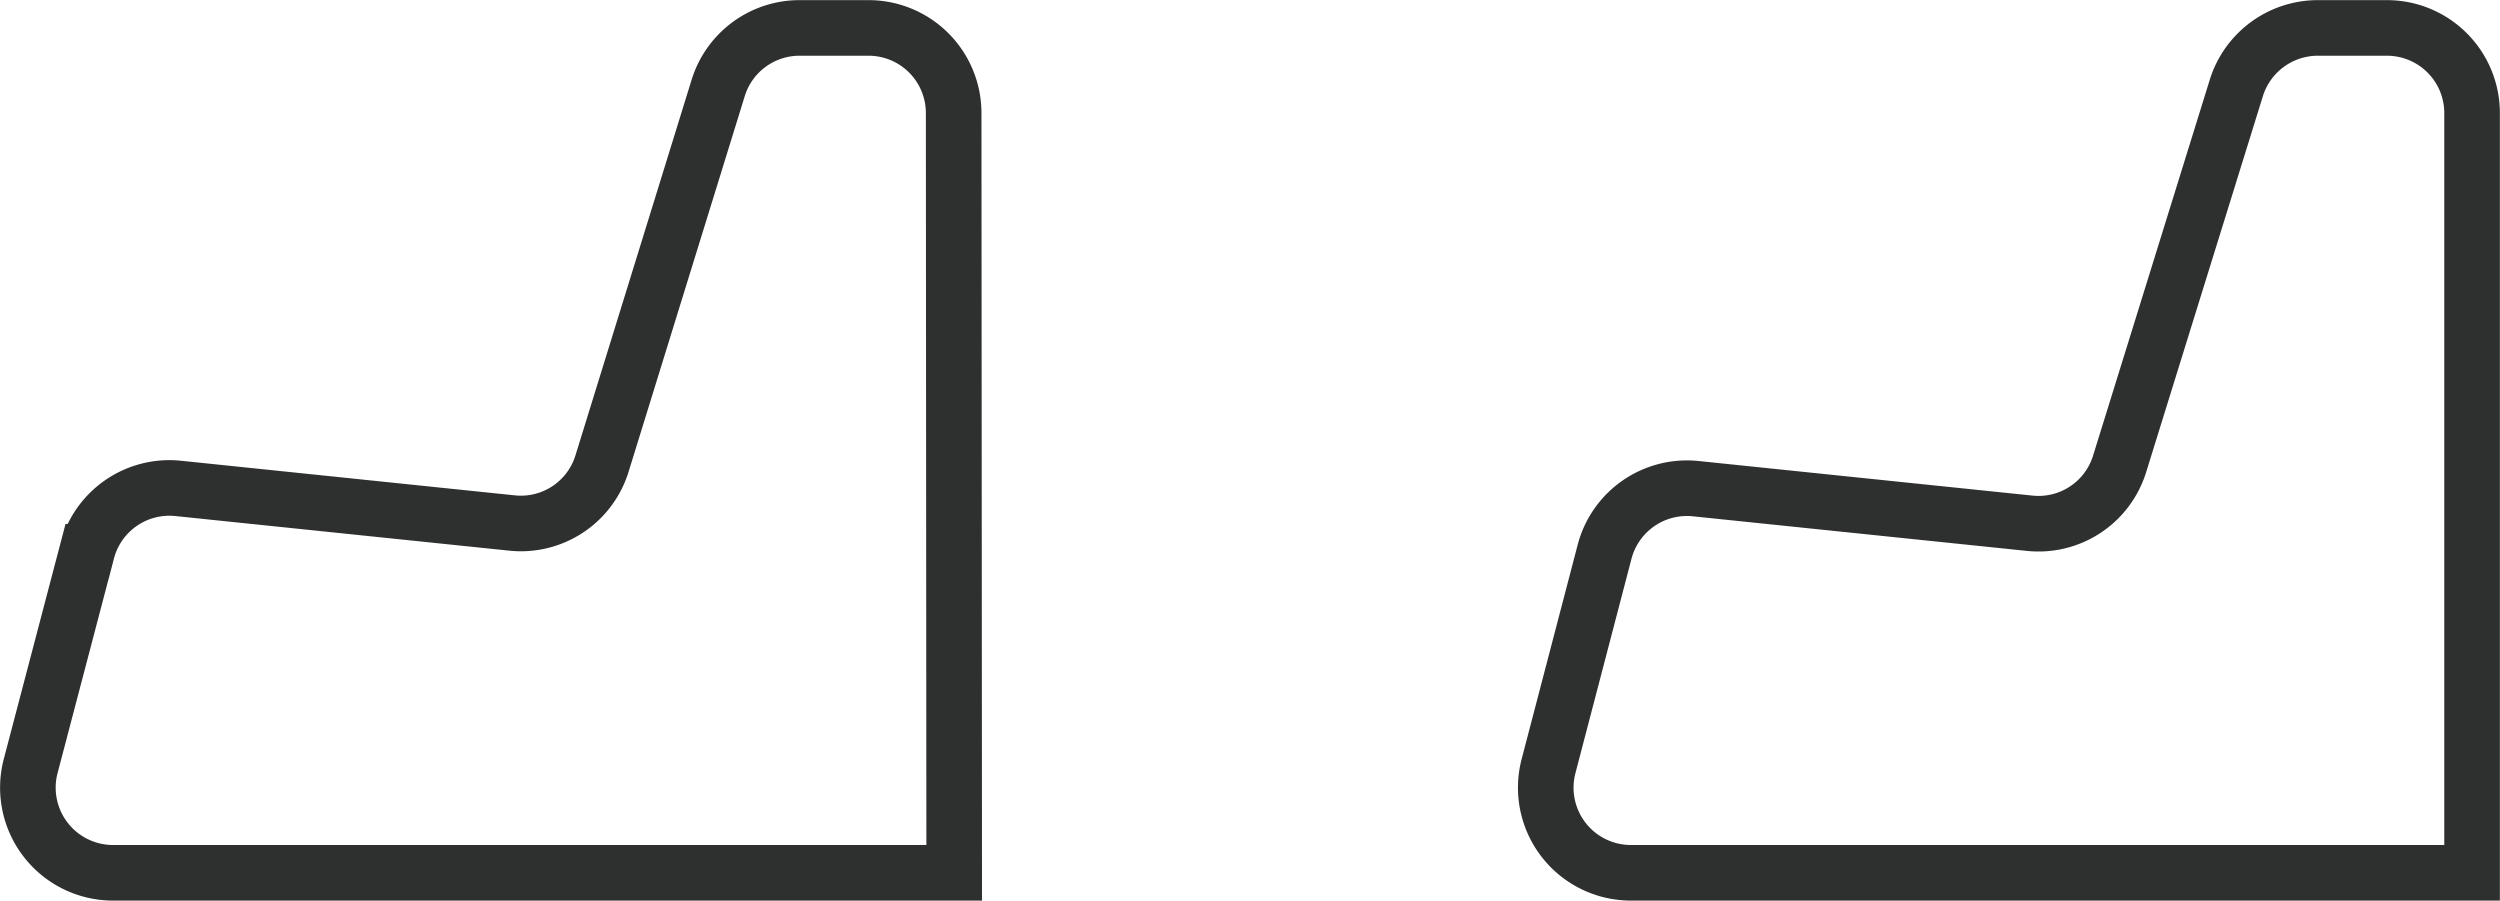
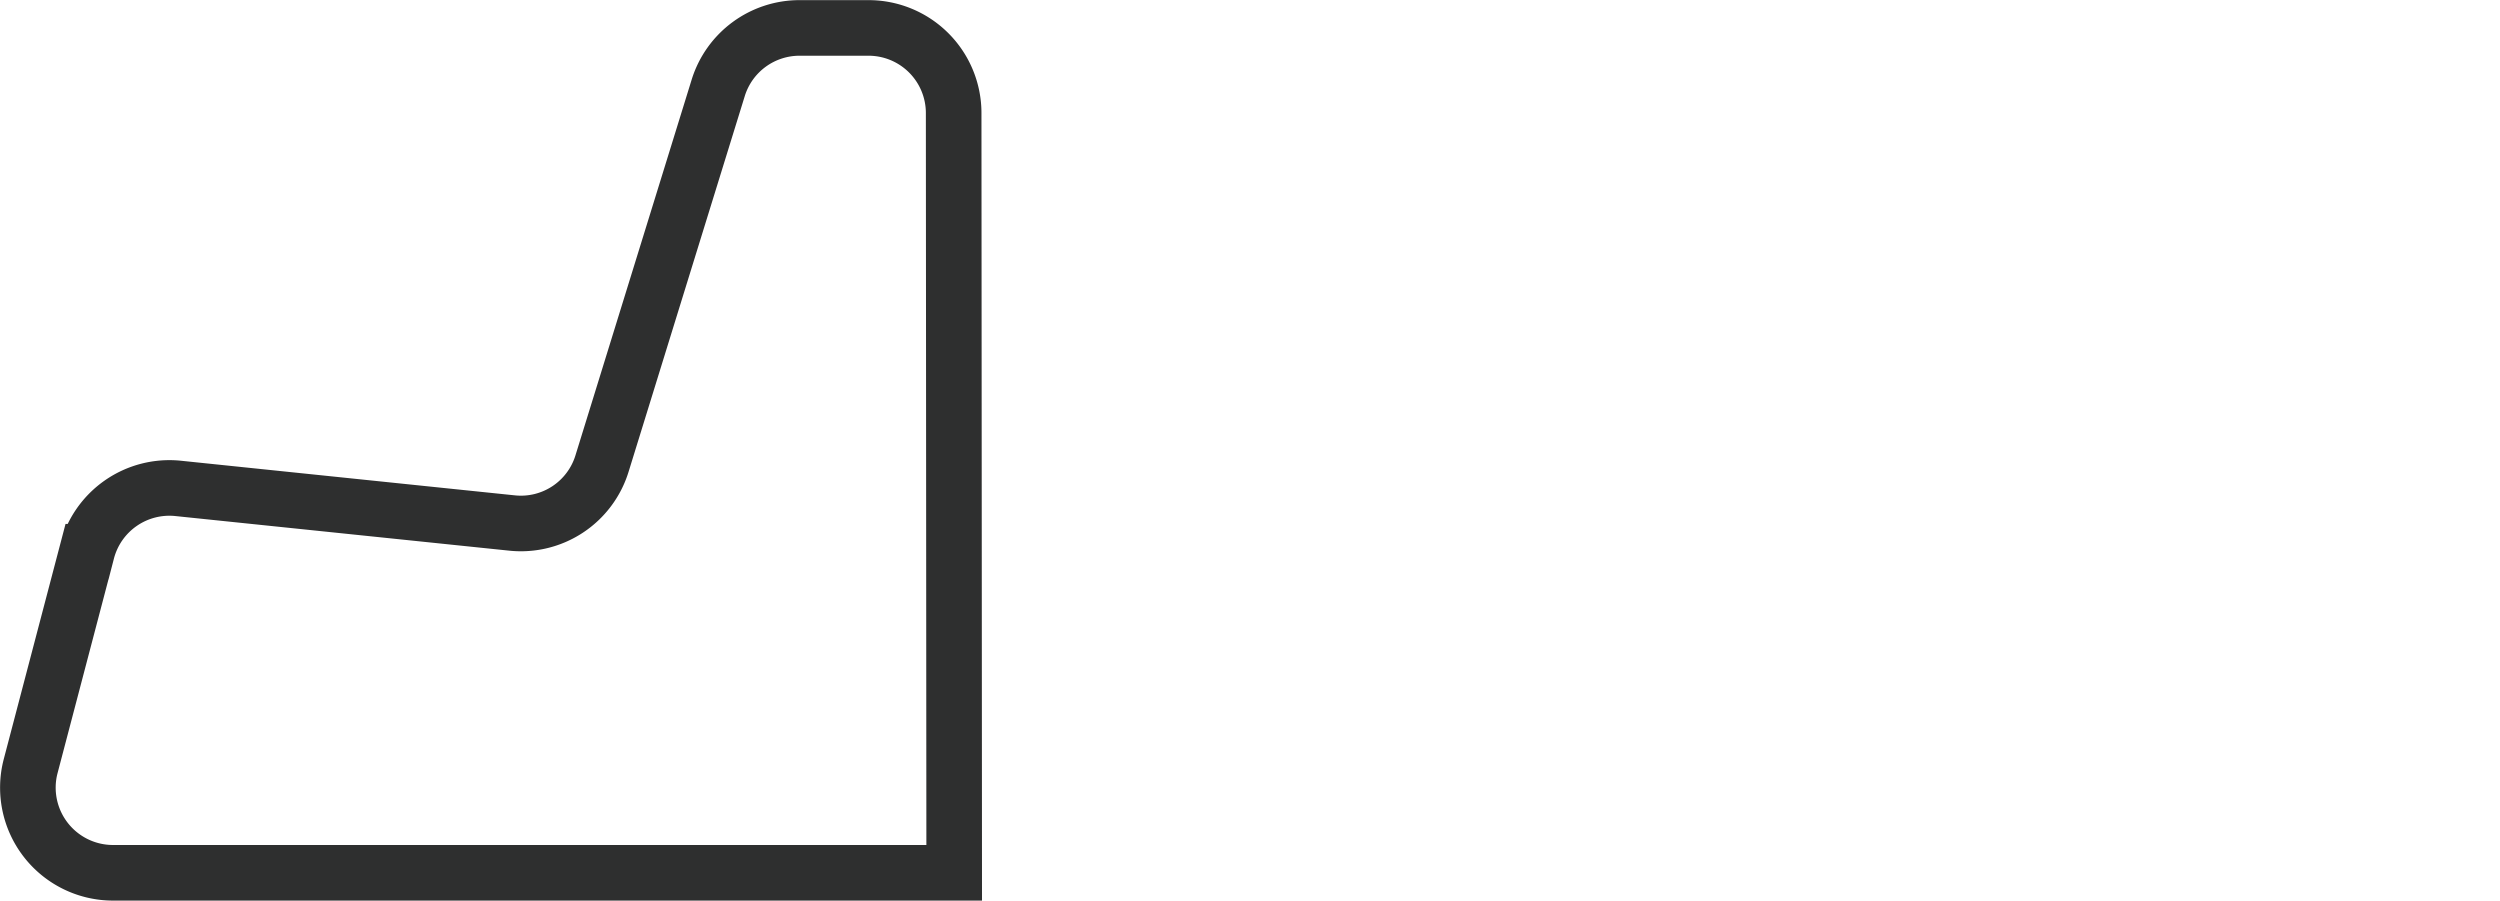
<svg xmlns="http://www.w3.org/2000/svg" id="Layer_1" data-name="Layer 1" viewBox="0 0 93.98 33.86">
  <defs>
    <style>.cls-1{fill:none;stroke:#2e2f2f;stroke-miterlimit:10;stroke-width:2.09px;}</style>
  </defs>
  <path class="cls-1" d="M35.87,32.81H4.25a3.2,3.2,0,0,1-3.1-4l2.12-8.07A3.2,3.2,0,0,1,6.7,18.36l12.54,1.3a3.19,3.19,0,0,0,3.39-2.23L27,3.3a3.2,3.2,0,0,1,3.06-2.25h2.59a3.2,3.2,0,0,1,3.2,3.2Z" />
-   <path class="cls-1" d="M92.93,32.81H61.3a3.2,3.2,0,0,1-3.09-4l2.11-8.07a3.2,3.2,0,0,1,3.43-2.37l12.55,1.3a3.19,3.19,0,0,0,3.38-2.23L84.07,3.3a3.21,3.21,0,0,1,3.06-2.25h2.6a3.2,3.2,0,0,1,3.2,3.2Z" />
</svg>